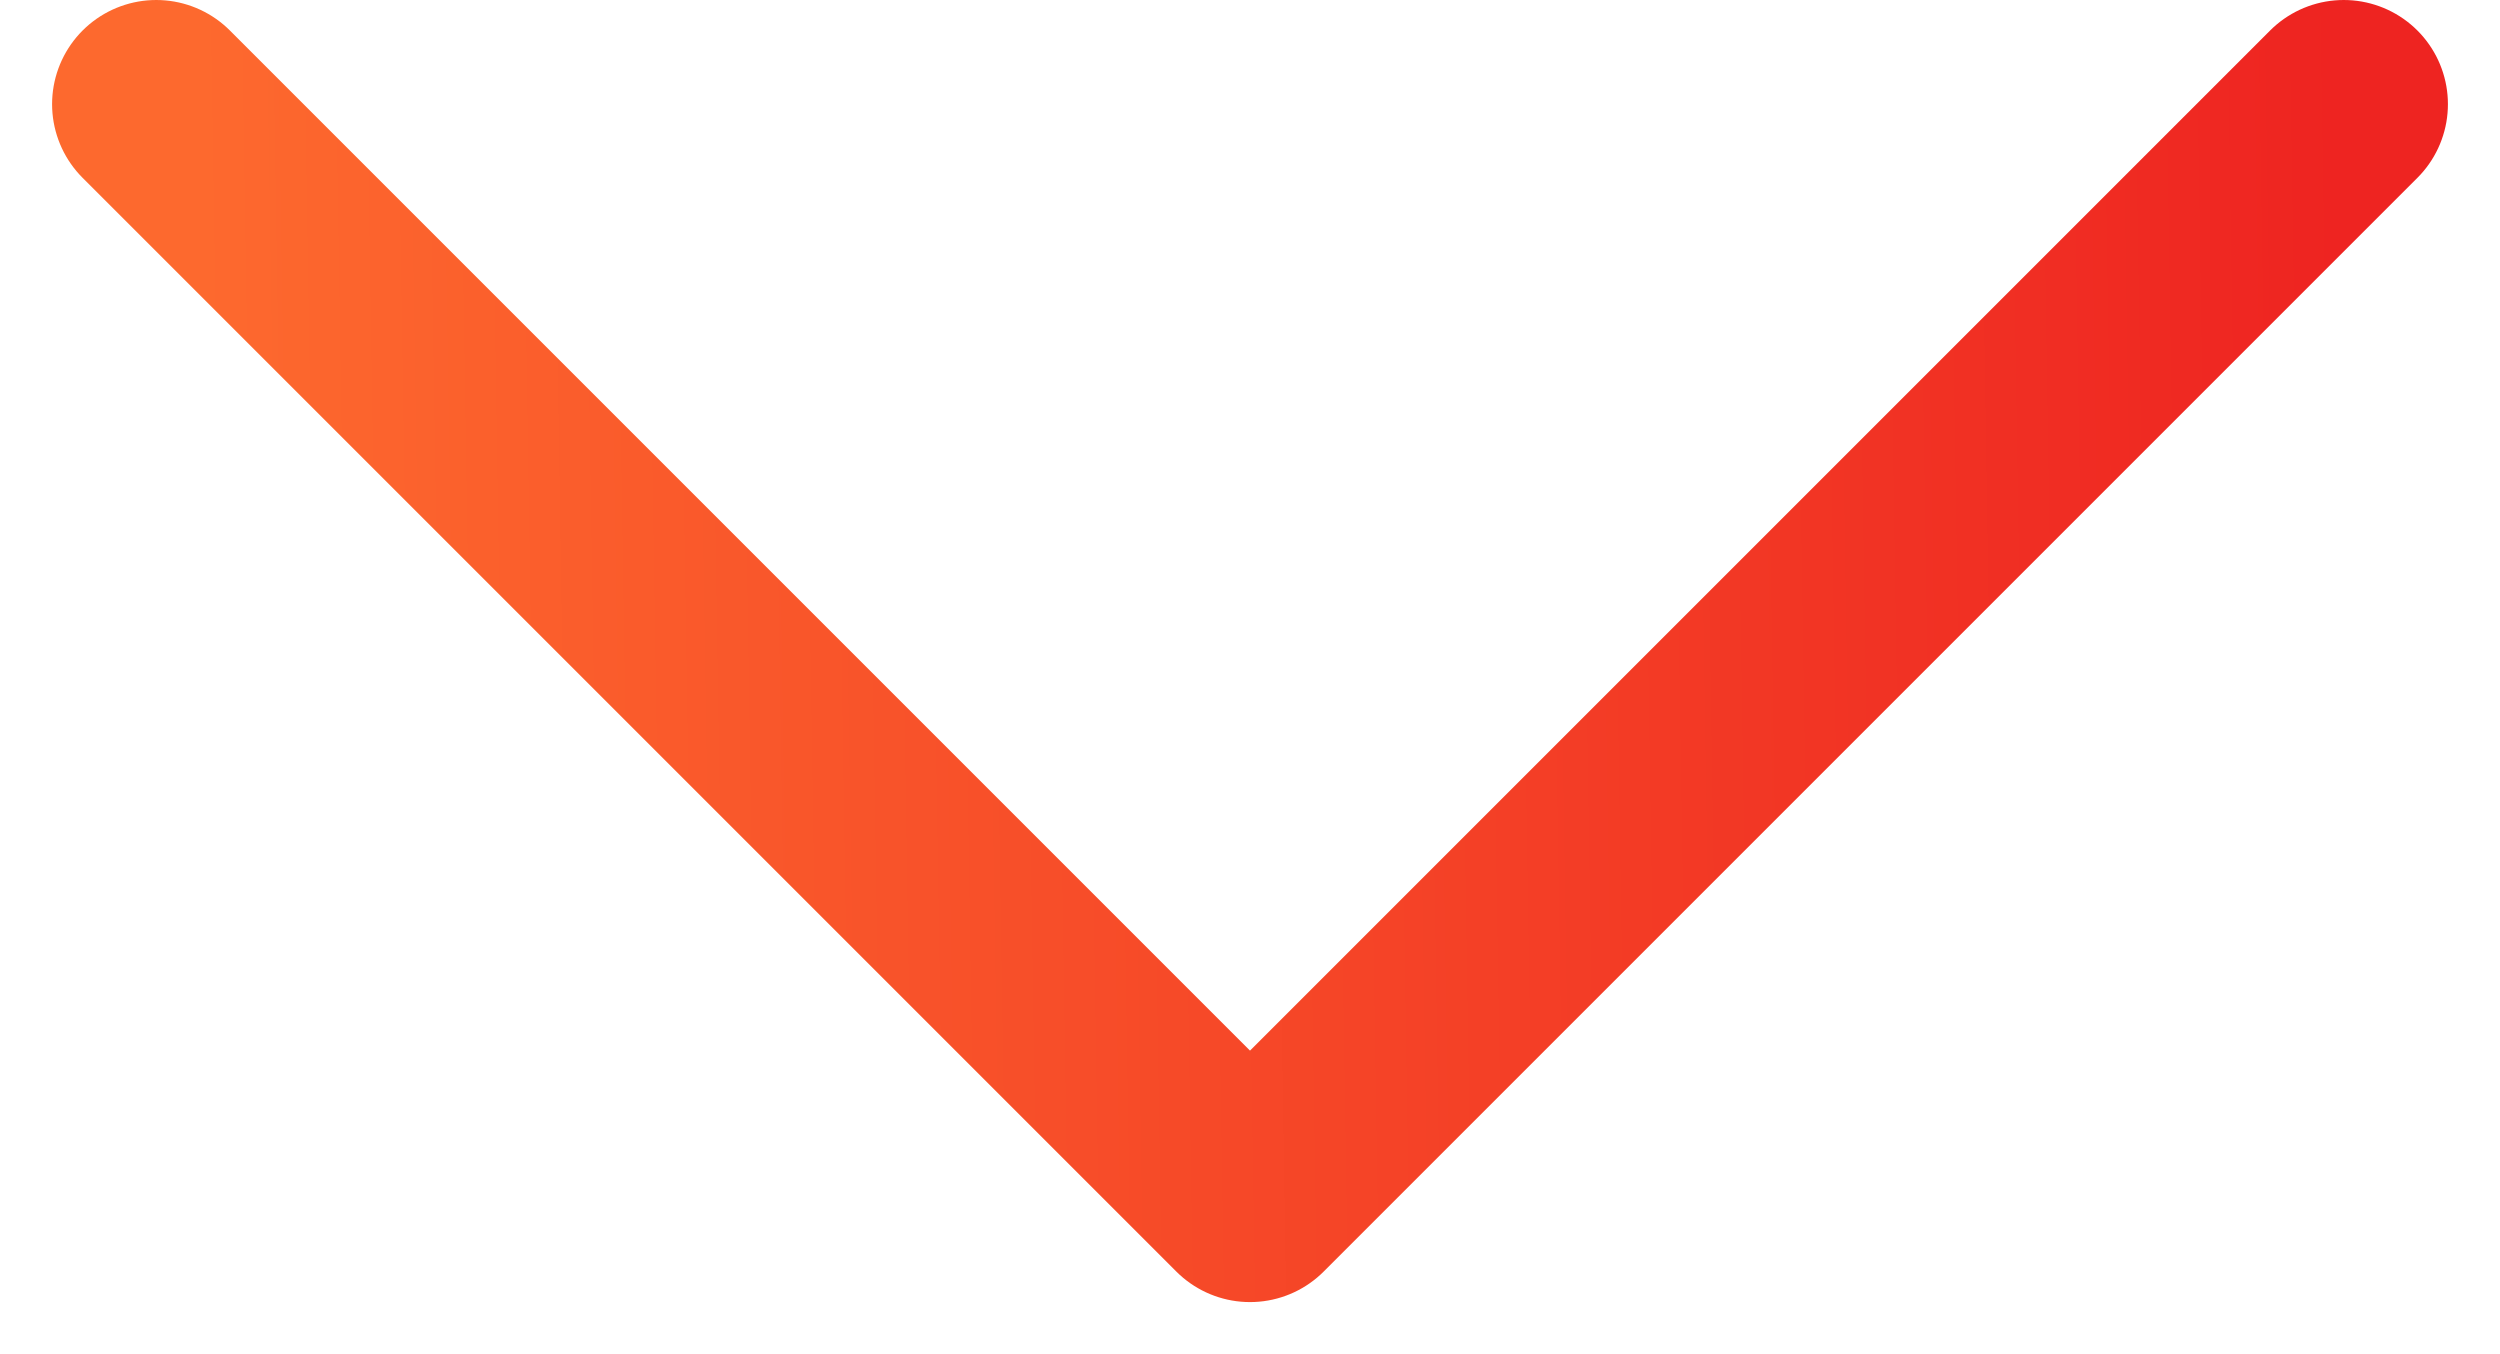
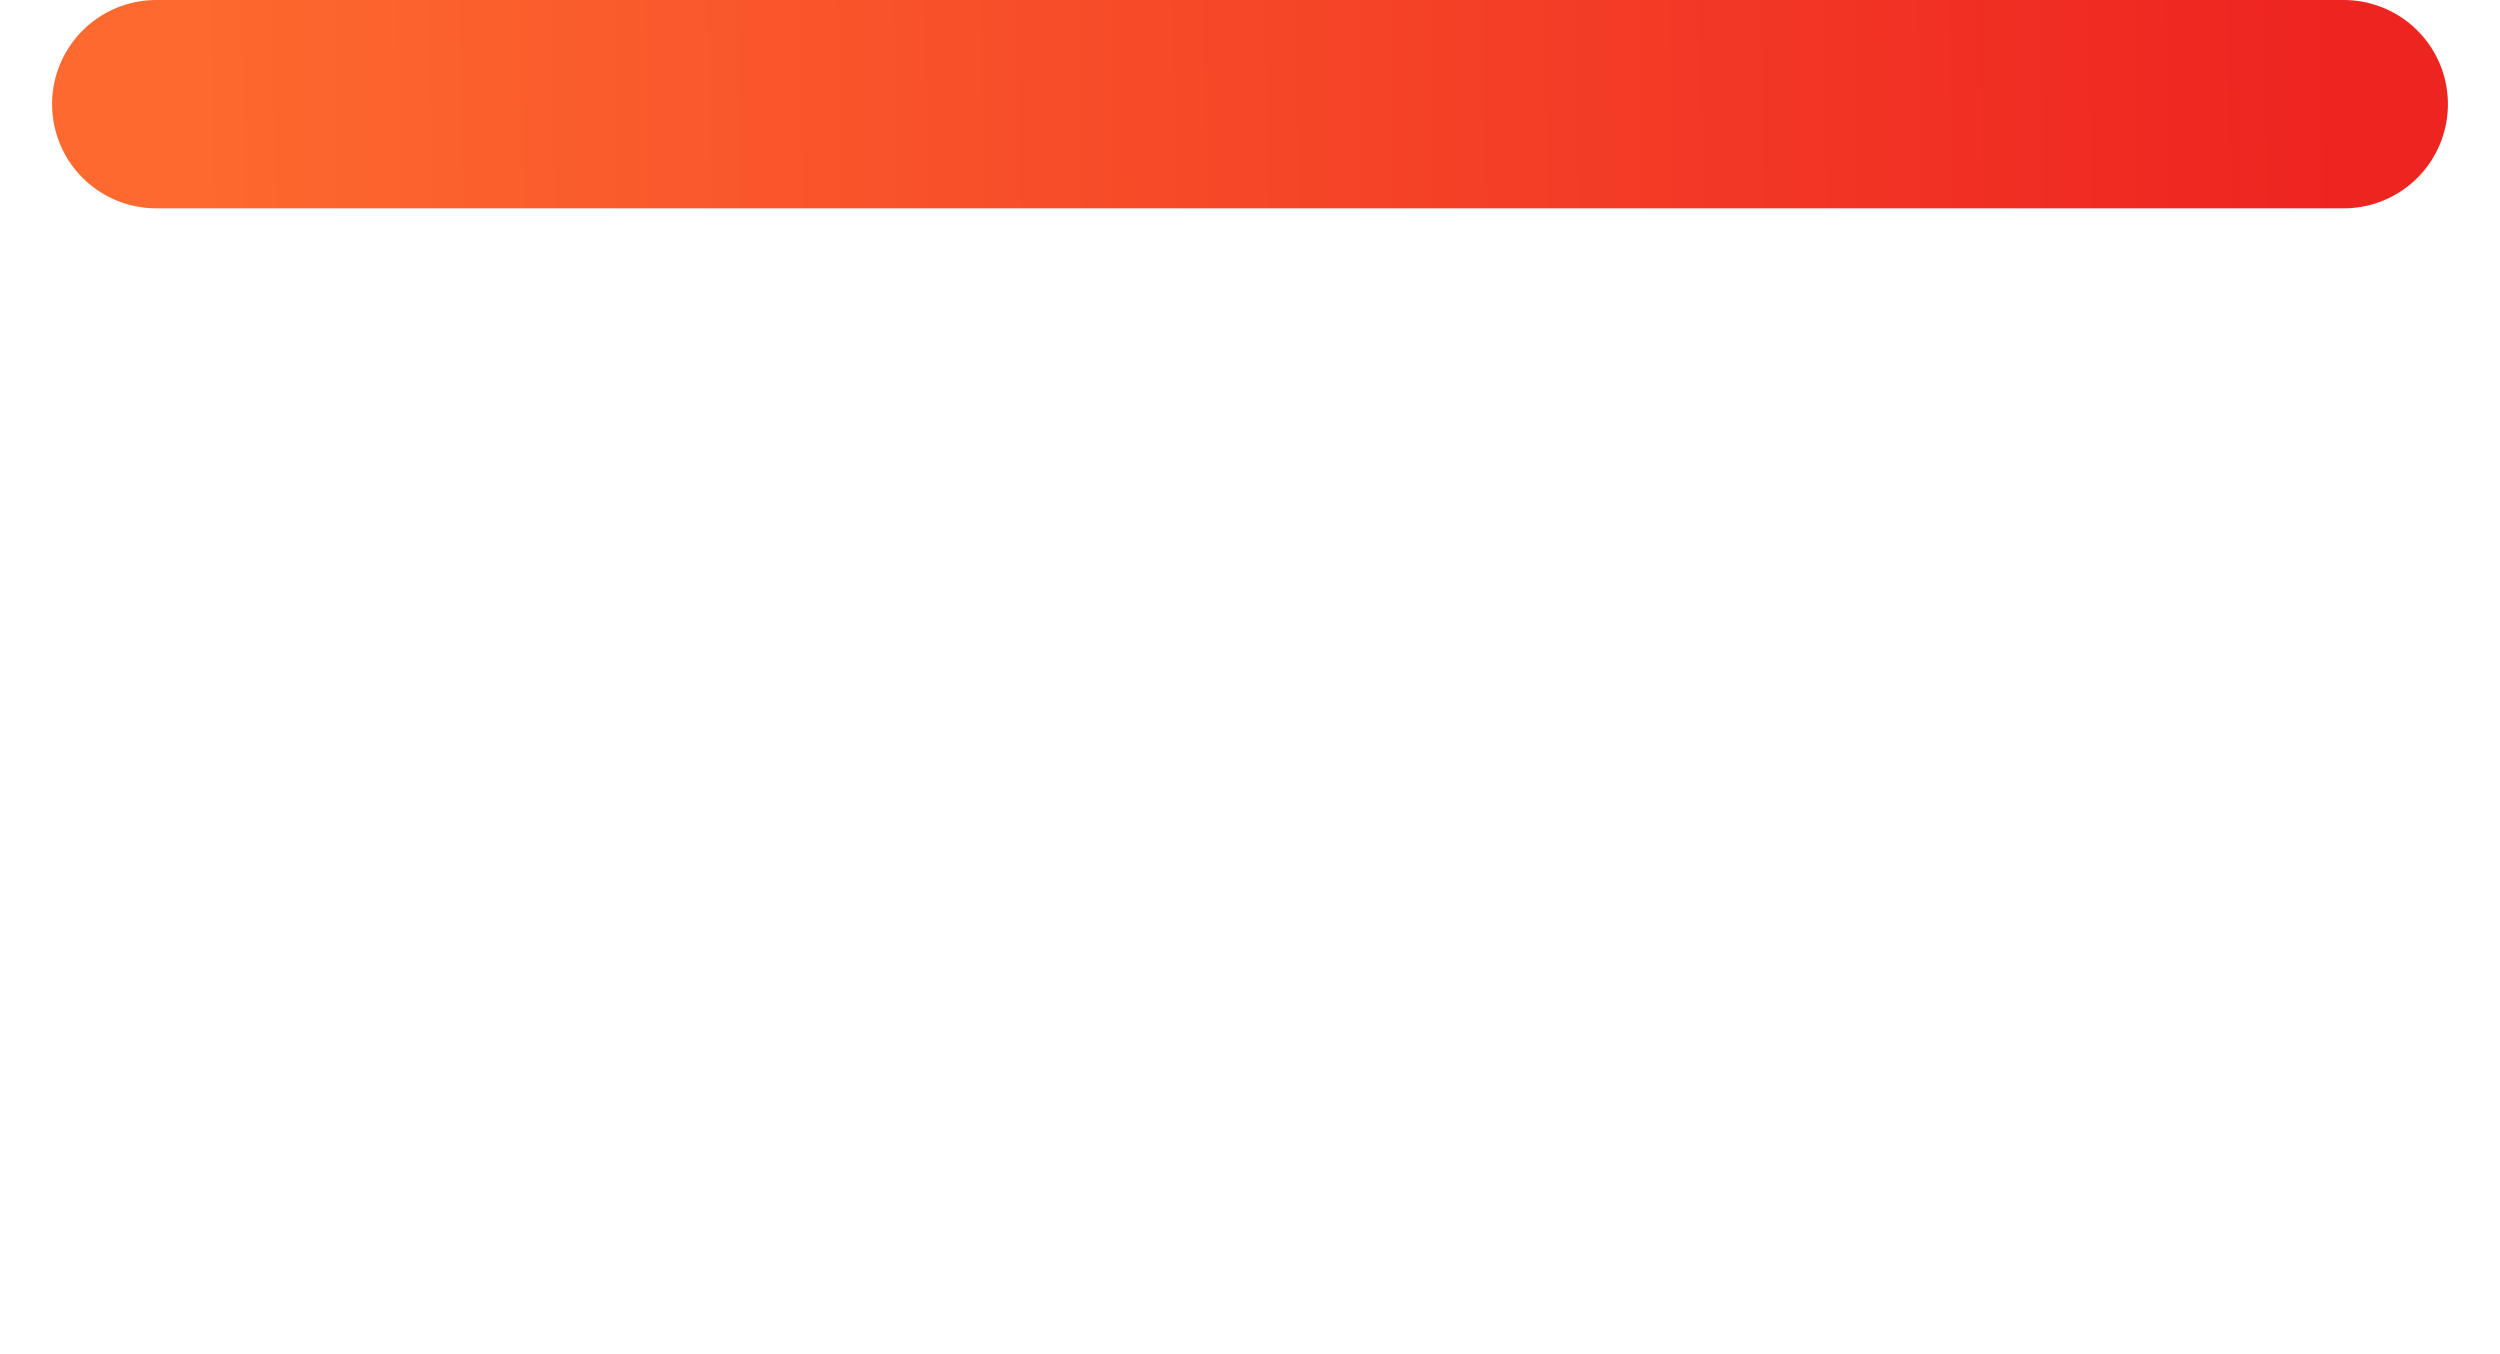
<svg xmlns="http://www.w3.org/2000/svg" width="24" height="13" viewBox="0 0 24 13" fill="none">
-   <path d="M1.5 1L12 11.5L22.5 1" stroke="url(#paint0_linear_456_2564)" stroke-width="2" stroke-linecap="round" stroke-linejoin="round" />
+   <path d="M1.5 1L22.5 1" stroke="url(#paint0_linear_456_2564)" stroke-width="2" stroke-linecap="round" stroke-linejoin="round" />
  <defs>
    <linearGradient id="paint0_linear_456_2564" x1="1.974" y1="6.199" x2="22.514" y2="5.873" gradientUnits="userSpaceOnUse">
      <stop stop-color="#FD692E" />
      <stop offset="1" stop-color="#EE2421" />
    </linearGradient>
  </defs>
</svg>